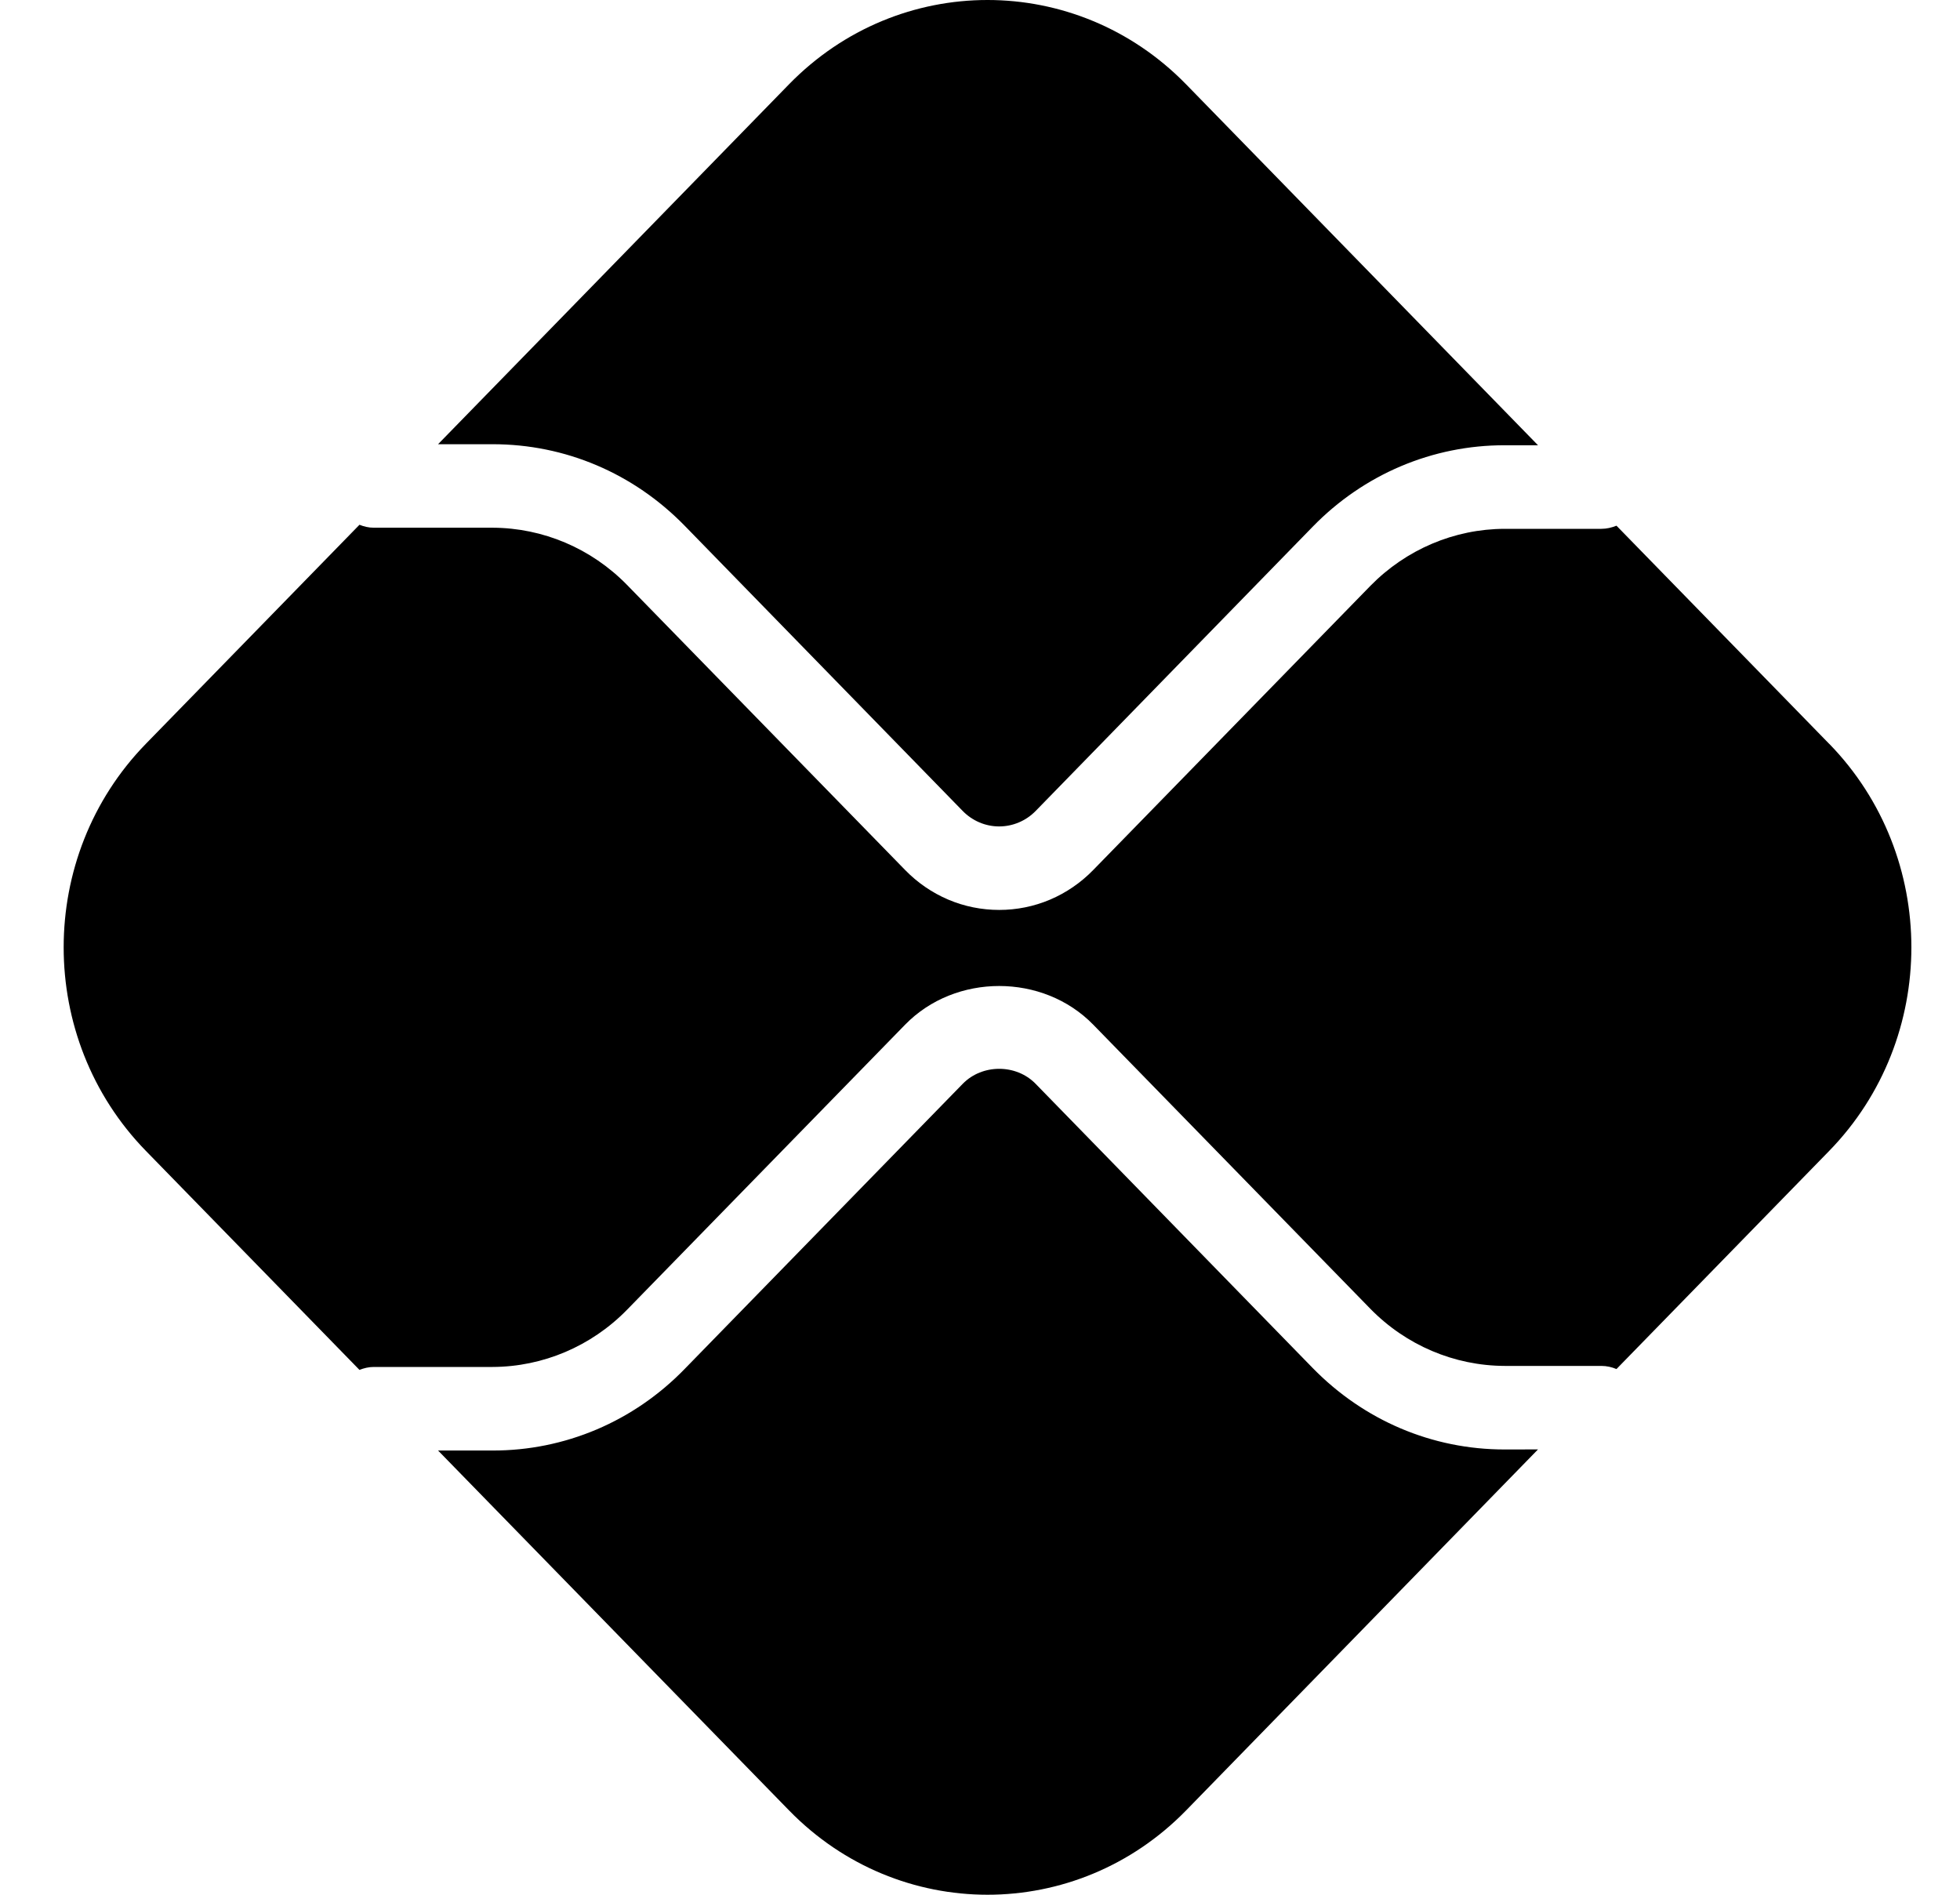
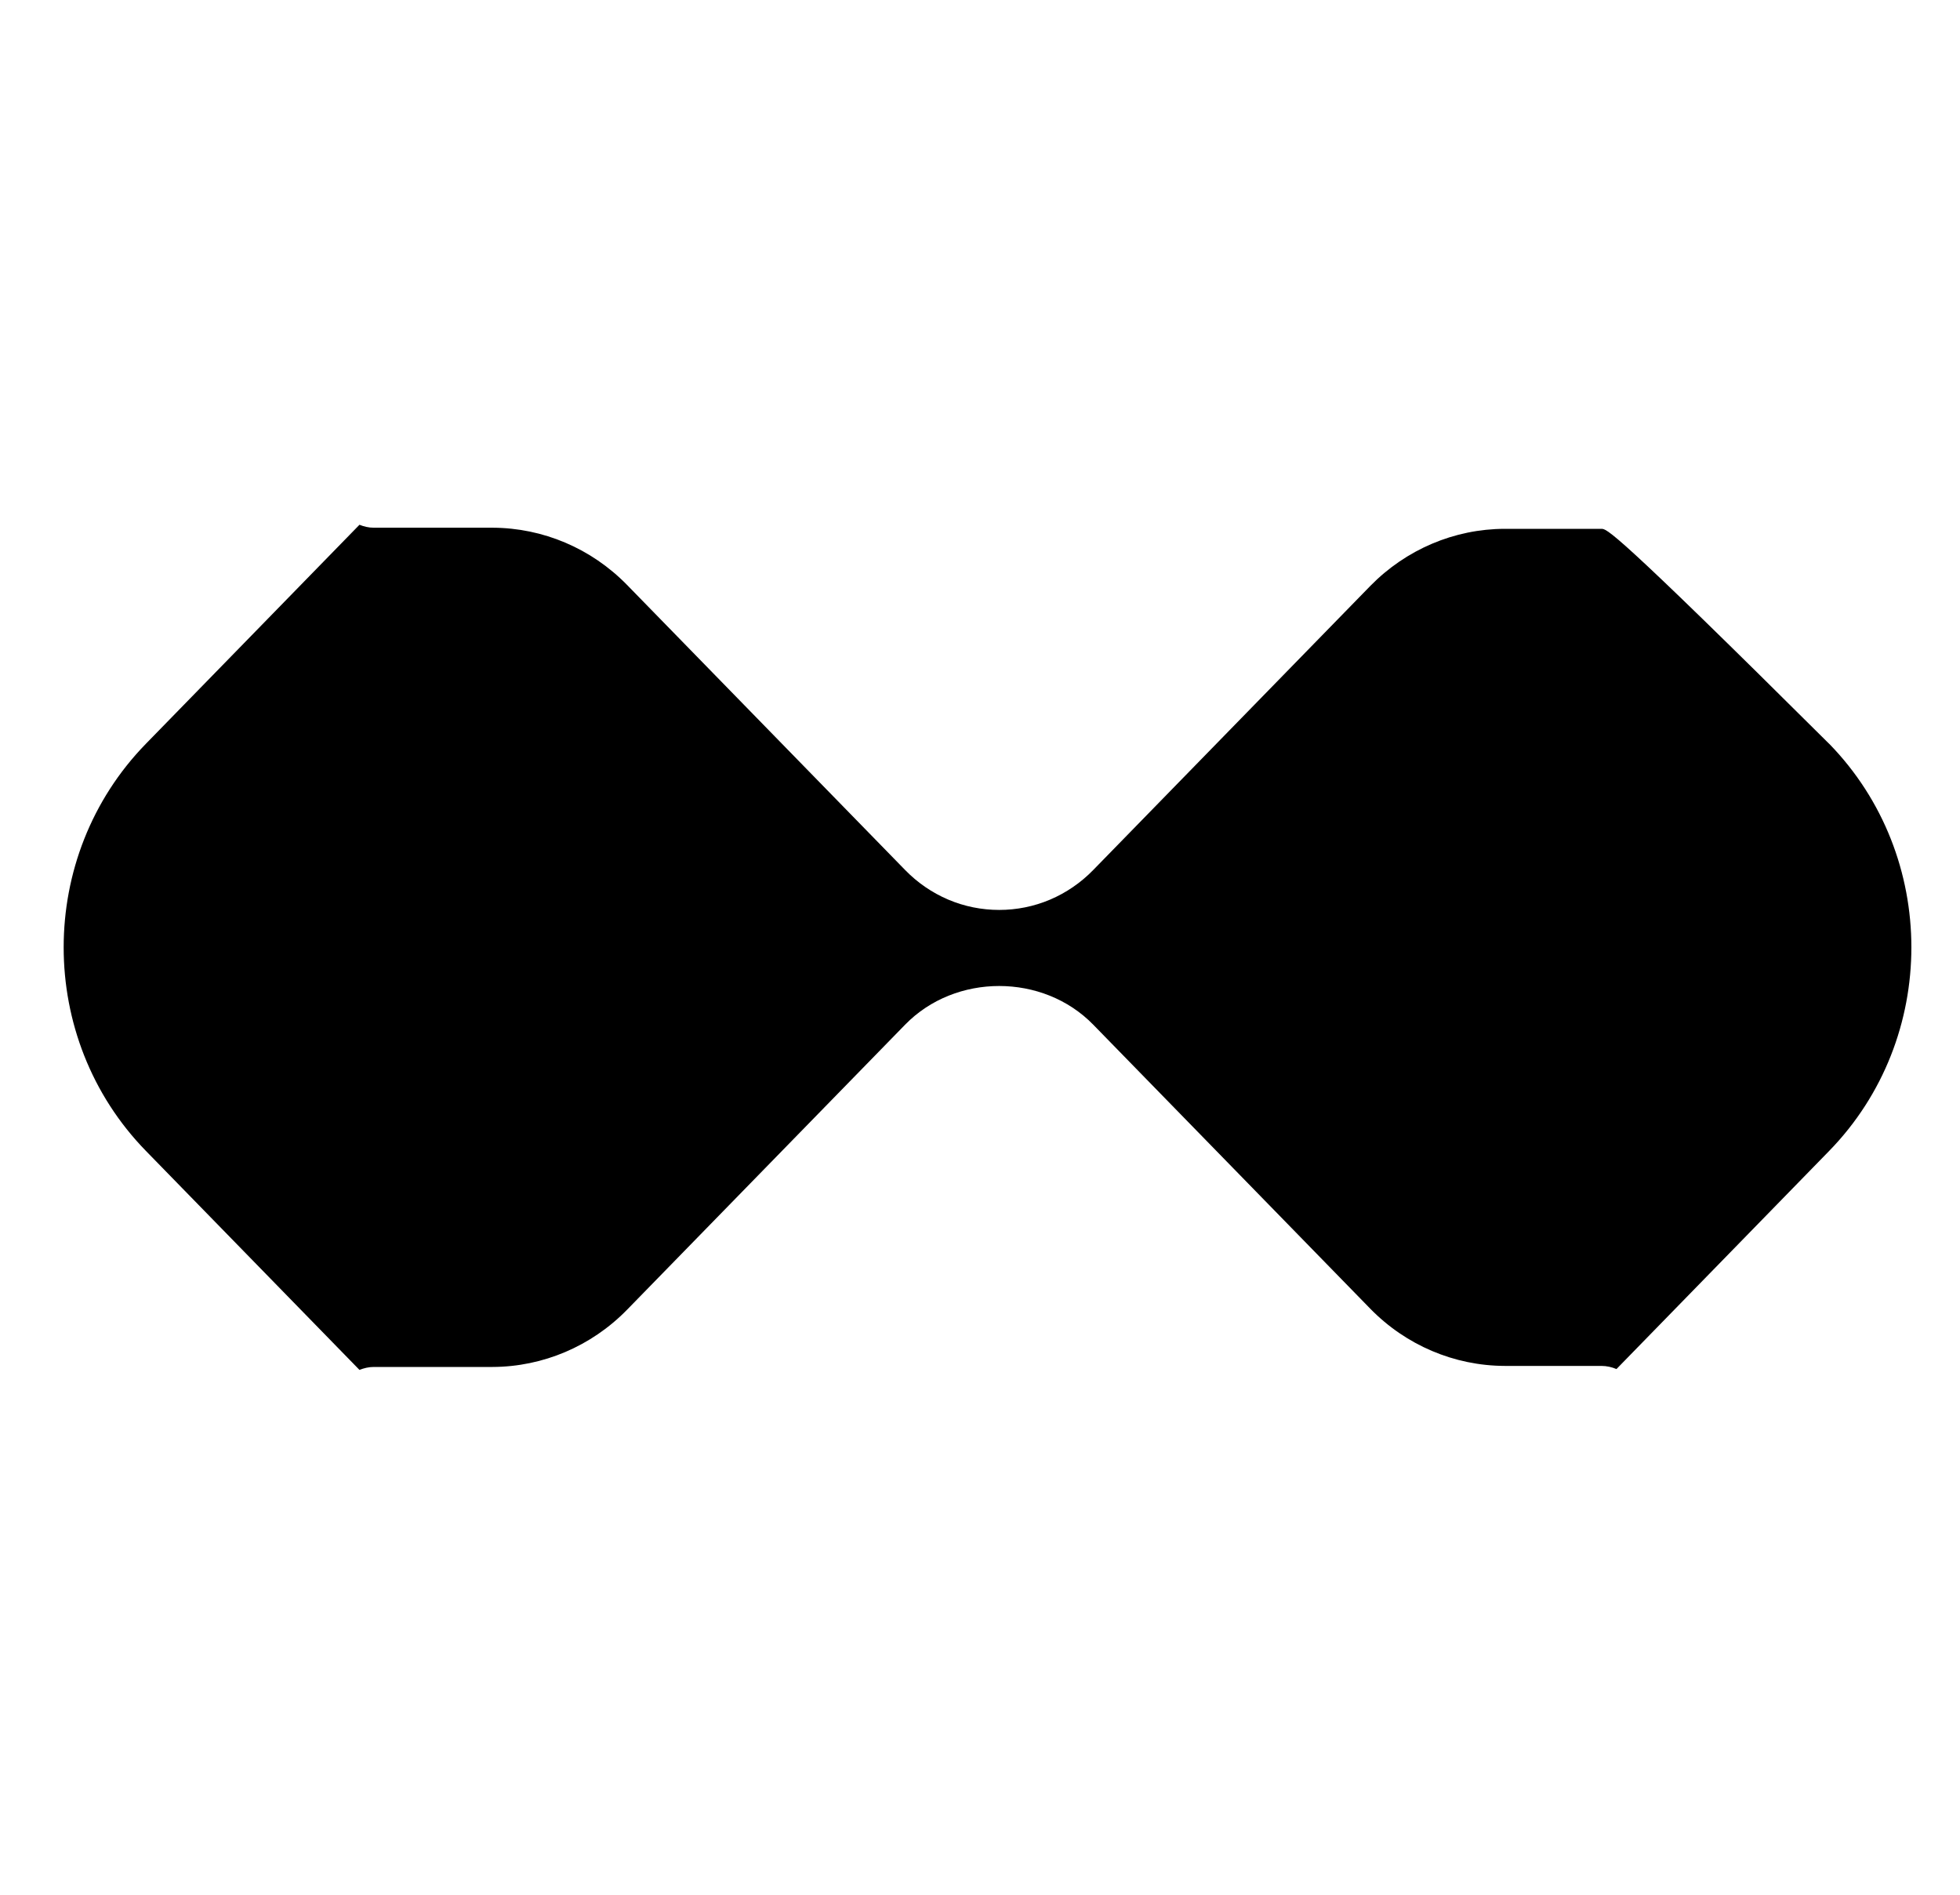
<svg xmlns="http://www.w3.org/2000/svg" width="30" height="29" viewBox="0 0 30 29" fill="none">
-   <path d="M23.03 22.185C21.921 22.185 20.877 21.741 20.092 20.938L15.851 16.588C15.553 16.282 15.034 16.283 14.736 16.588L10.479 20.953C10.094 21.35 9.636 21.665 9.132 21.879C8.627 22.093 8.087 22.202 7.541 22.201H6.705L12.078 27.71C13.755 29.43 16.475 29.43 18.154 27.71L23.541 22.184L23.03 22.185ZM7.541 6.799C8.65 6.799 9.694 7.242 10.479 8.046L14.736 12.413C14.884 12.564 15.084 12.649 15.293 12.649C15.502 12.649 15.703 12.564 15.851 12.413L20.092 8.062C20.477 7.666 20.935 7.351 21.439 7.137C21.944 6.923 22.484 6.814 23.03 6.815H23.541L18.154 1.29C16.475 -0.43 13.755 -0.43 12.077 1.29L6.705 6.799H7.541Z" fill="black" />
-   <path d="M27.997 11.384L24.742 8.046C24.67 8.075 24.593 8.094 24.51 8.094H23.03C22.259 8.096 21.521 8.41 20.975 8.967L16.733 13.316C16.544 13.51 16.32 13.664 16.073 13.769C15.826 13.874 15.561 13.927 15.294 13.927C15.026 13.927 14.761 13.874 14.514 13.769C14.267 13.664 14.043 13.51 13.854 13.316L9.596 8.951C9.05 8.393 8.312 8.08 7.541 8.077H5.721C5.643 8.077 5.57 8.059 5.502 8.032L2.233 11.384C0.555 13.105 0.555 15.894 2.233 17.615L5.502 20.967C5.57 20.94 5.643 20.922 5.721 20.922H7.541C8.311 20.919 9.05 20.606 9.596 20.048L13.854 15.683C14.623 14.894 15.964 14.894 16.733 15.683L20.975 20.032C21.521 20.59 22.259 20.903 23.03 20.906H24.51C24.593 20.906 24.67 20.924 24.742 20.954L27.998 17.615C29.675 15.894 29.675 13.105 27.998 11.384" fill="black" />
+   <path d="M27.997 11.384C24.67 8.075 24.593 8.094 24.51 8.094H23.03C22.259 8.096 21.521 8.41 20.975 8.967L16.733 13.316C16.544 13.51 16.32 13.664 16.073 13.769C15.826 13.874 15.561 13.927 15.294 13.927C15.026 13.927 14.761 13.874 14.514 13.769C14.267 13.664 14.043 13.51 13.854 13.316L9.596 8.951C9.05 8.393 8.312 8.08 7.541 8.077H5.721C5.643 8.077 5.57 8.059 5.502 8.032L2.233 11.384C0.555 13.105 0.555 15.894 2.233 17.615L5.502 20.967C5.57 20.94 5.643 20.922 5.721 20.922H7.541C8.311 20.919 9.05 20.606 9.596 20.048L13.854 15.683C14.623 14.894 15.964 14.894 16.733 15.683L20.975 20.032C21.521 20.59 22.259 20.903 23.03 20.906H24.51C24.593 20.906 24.67 20.924 24.742 20.954L27.998 17.615C29.675 15.894 29.675 13.105 27.998 11.384" fill="black" />
</svg>